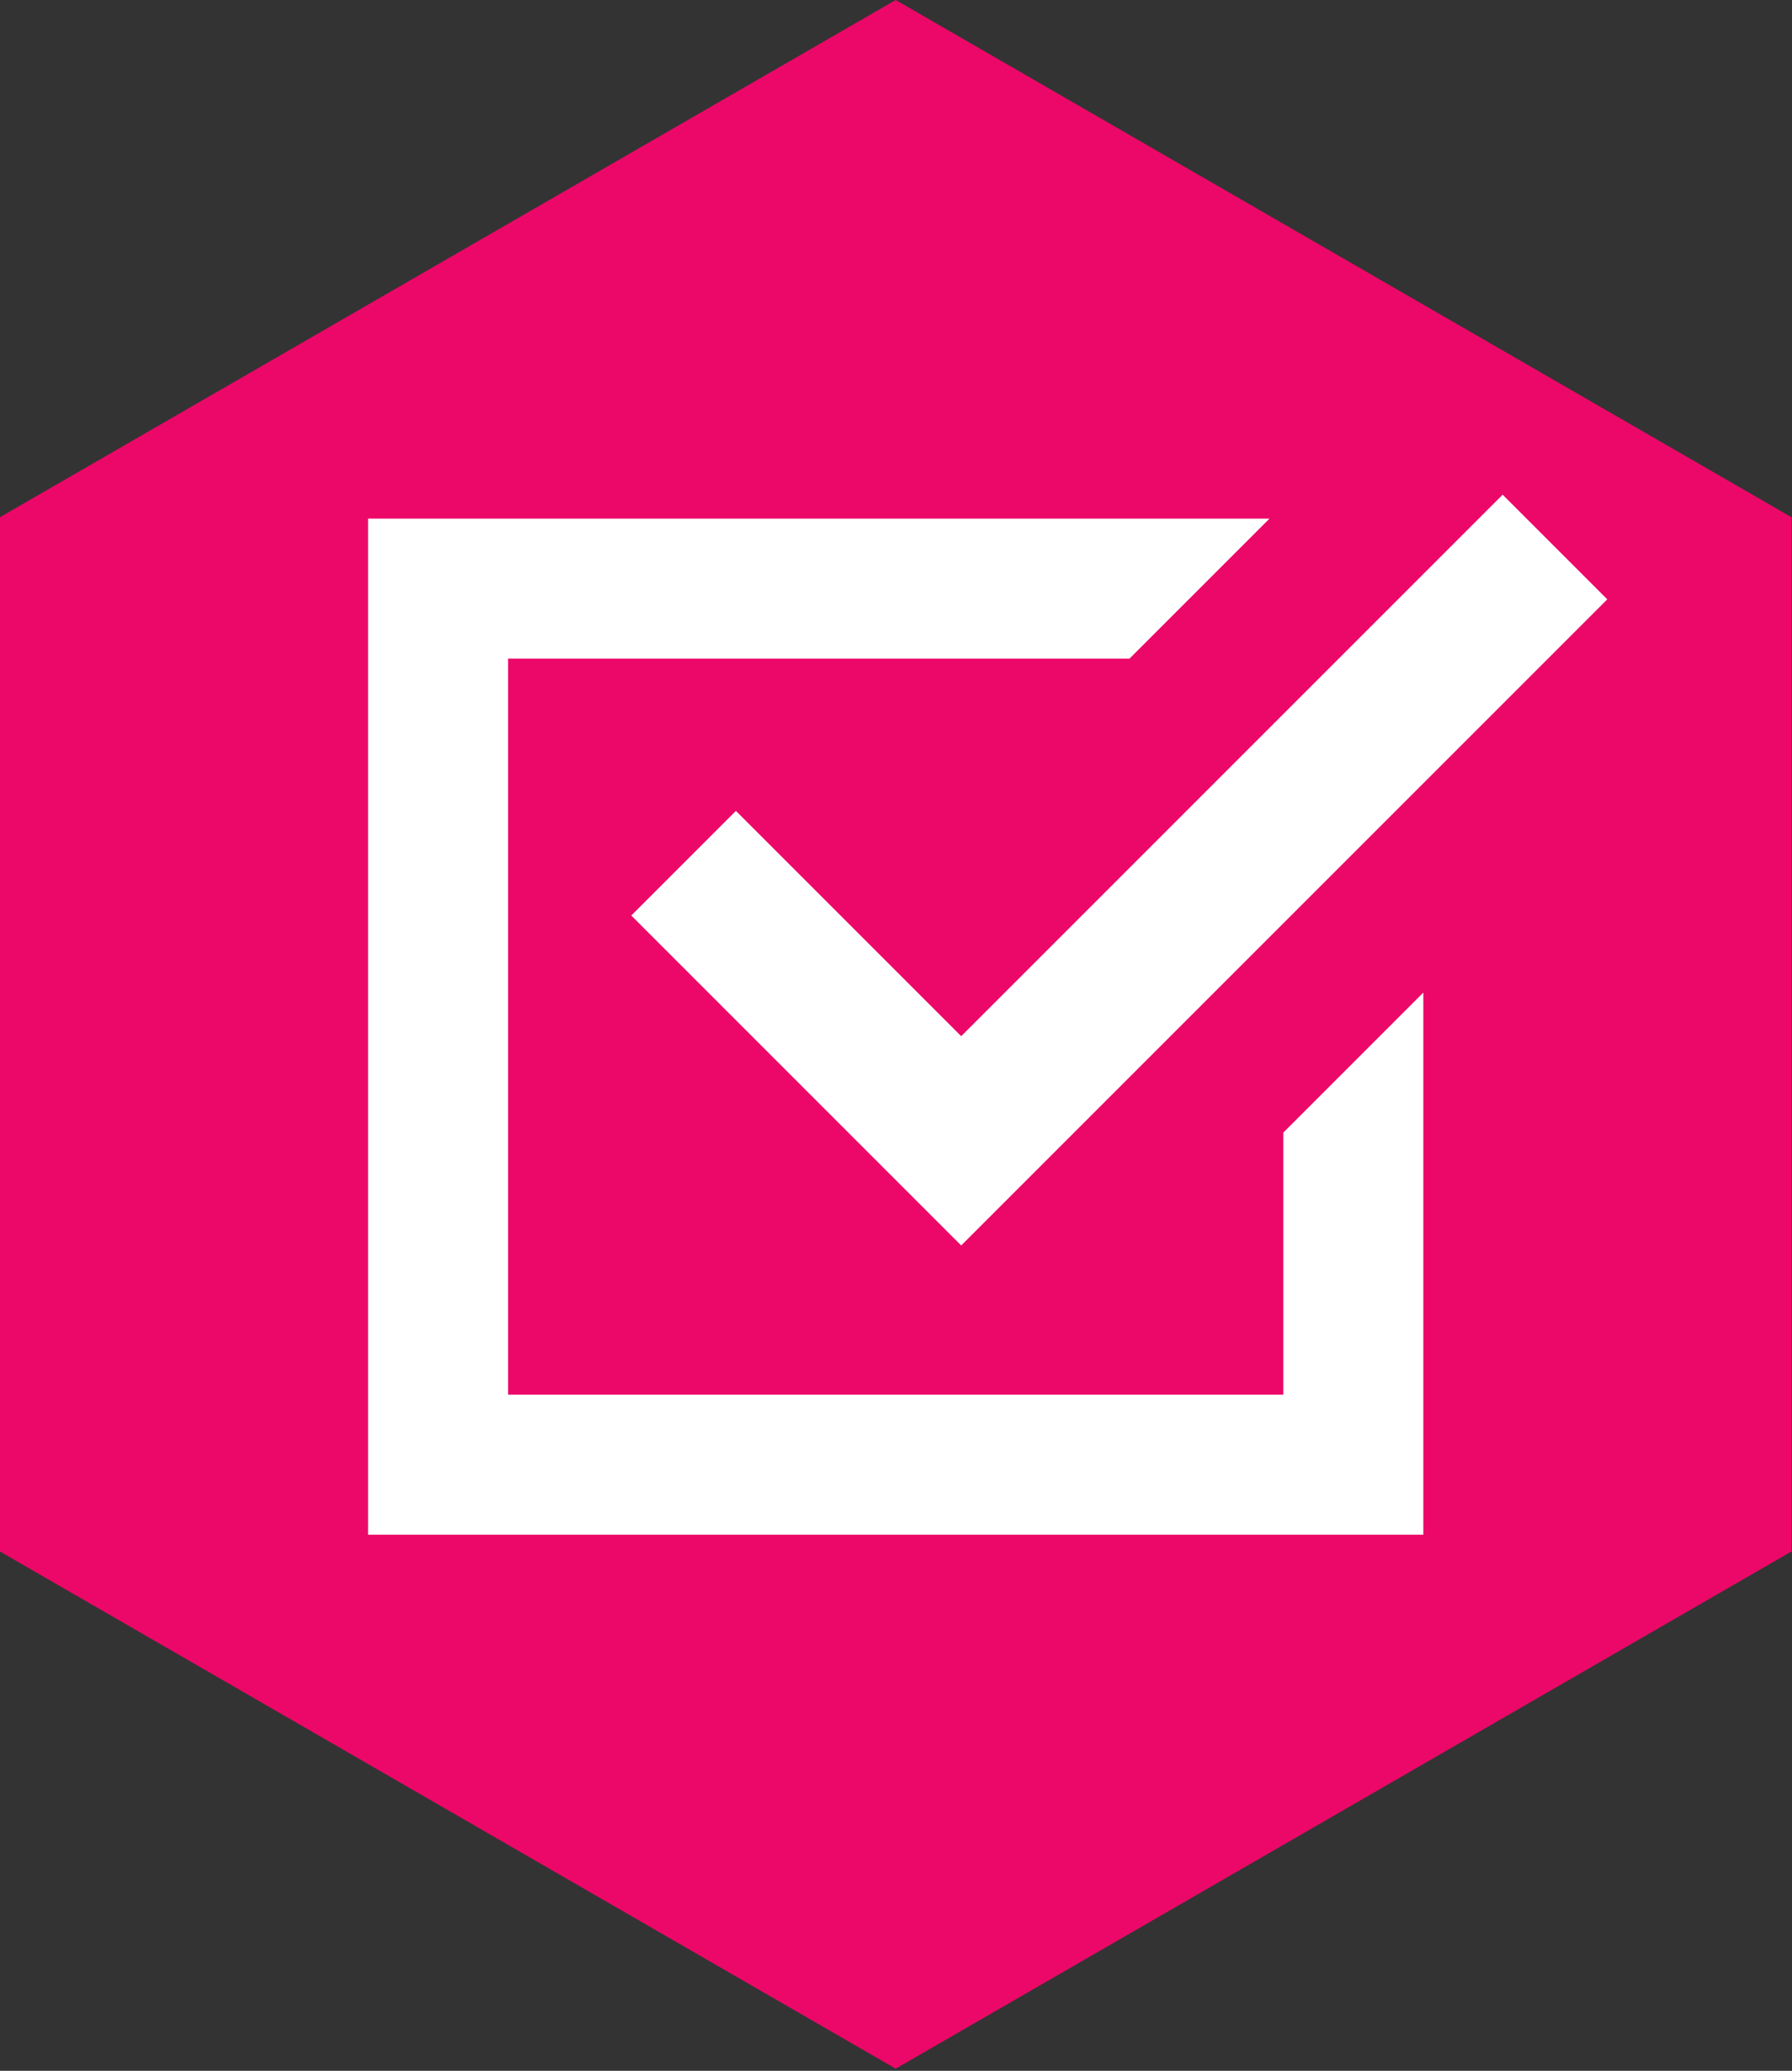
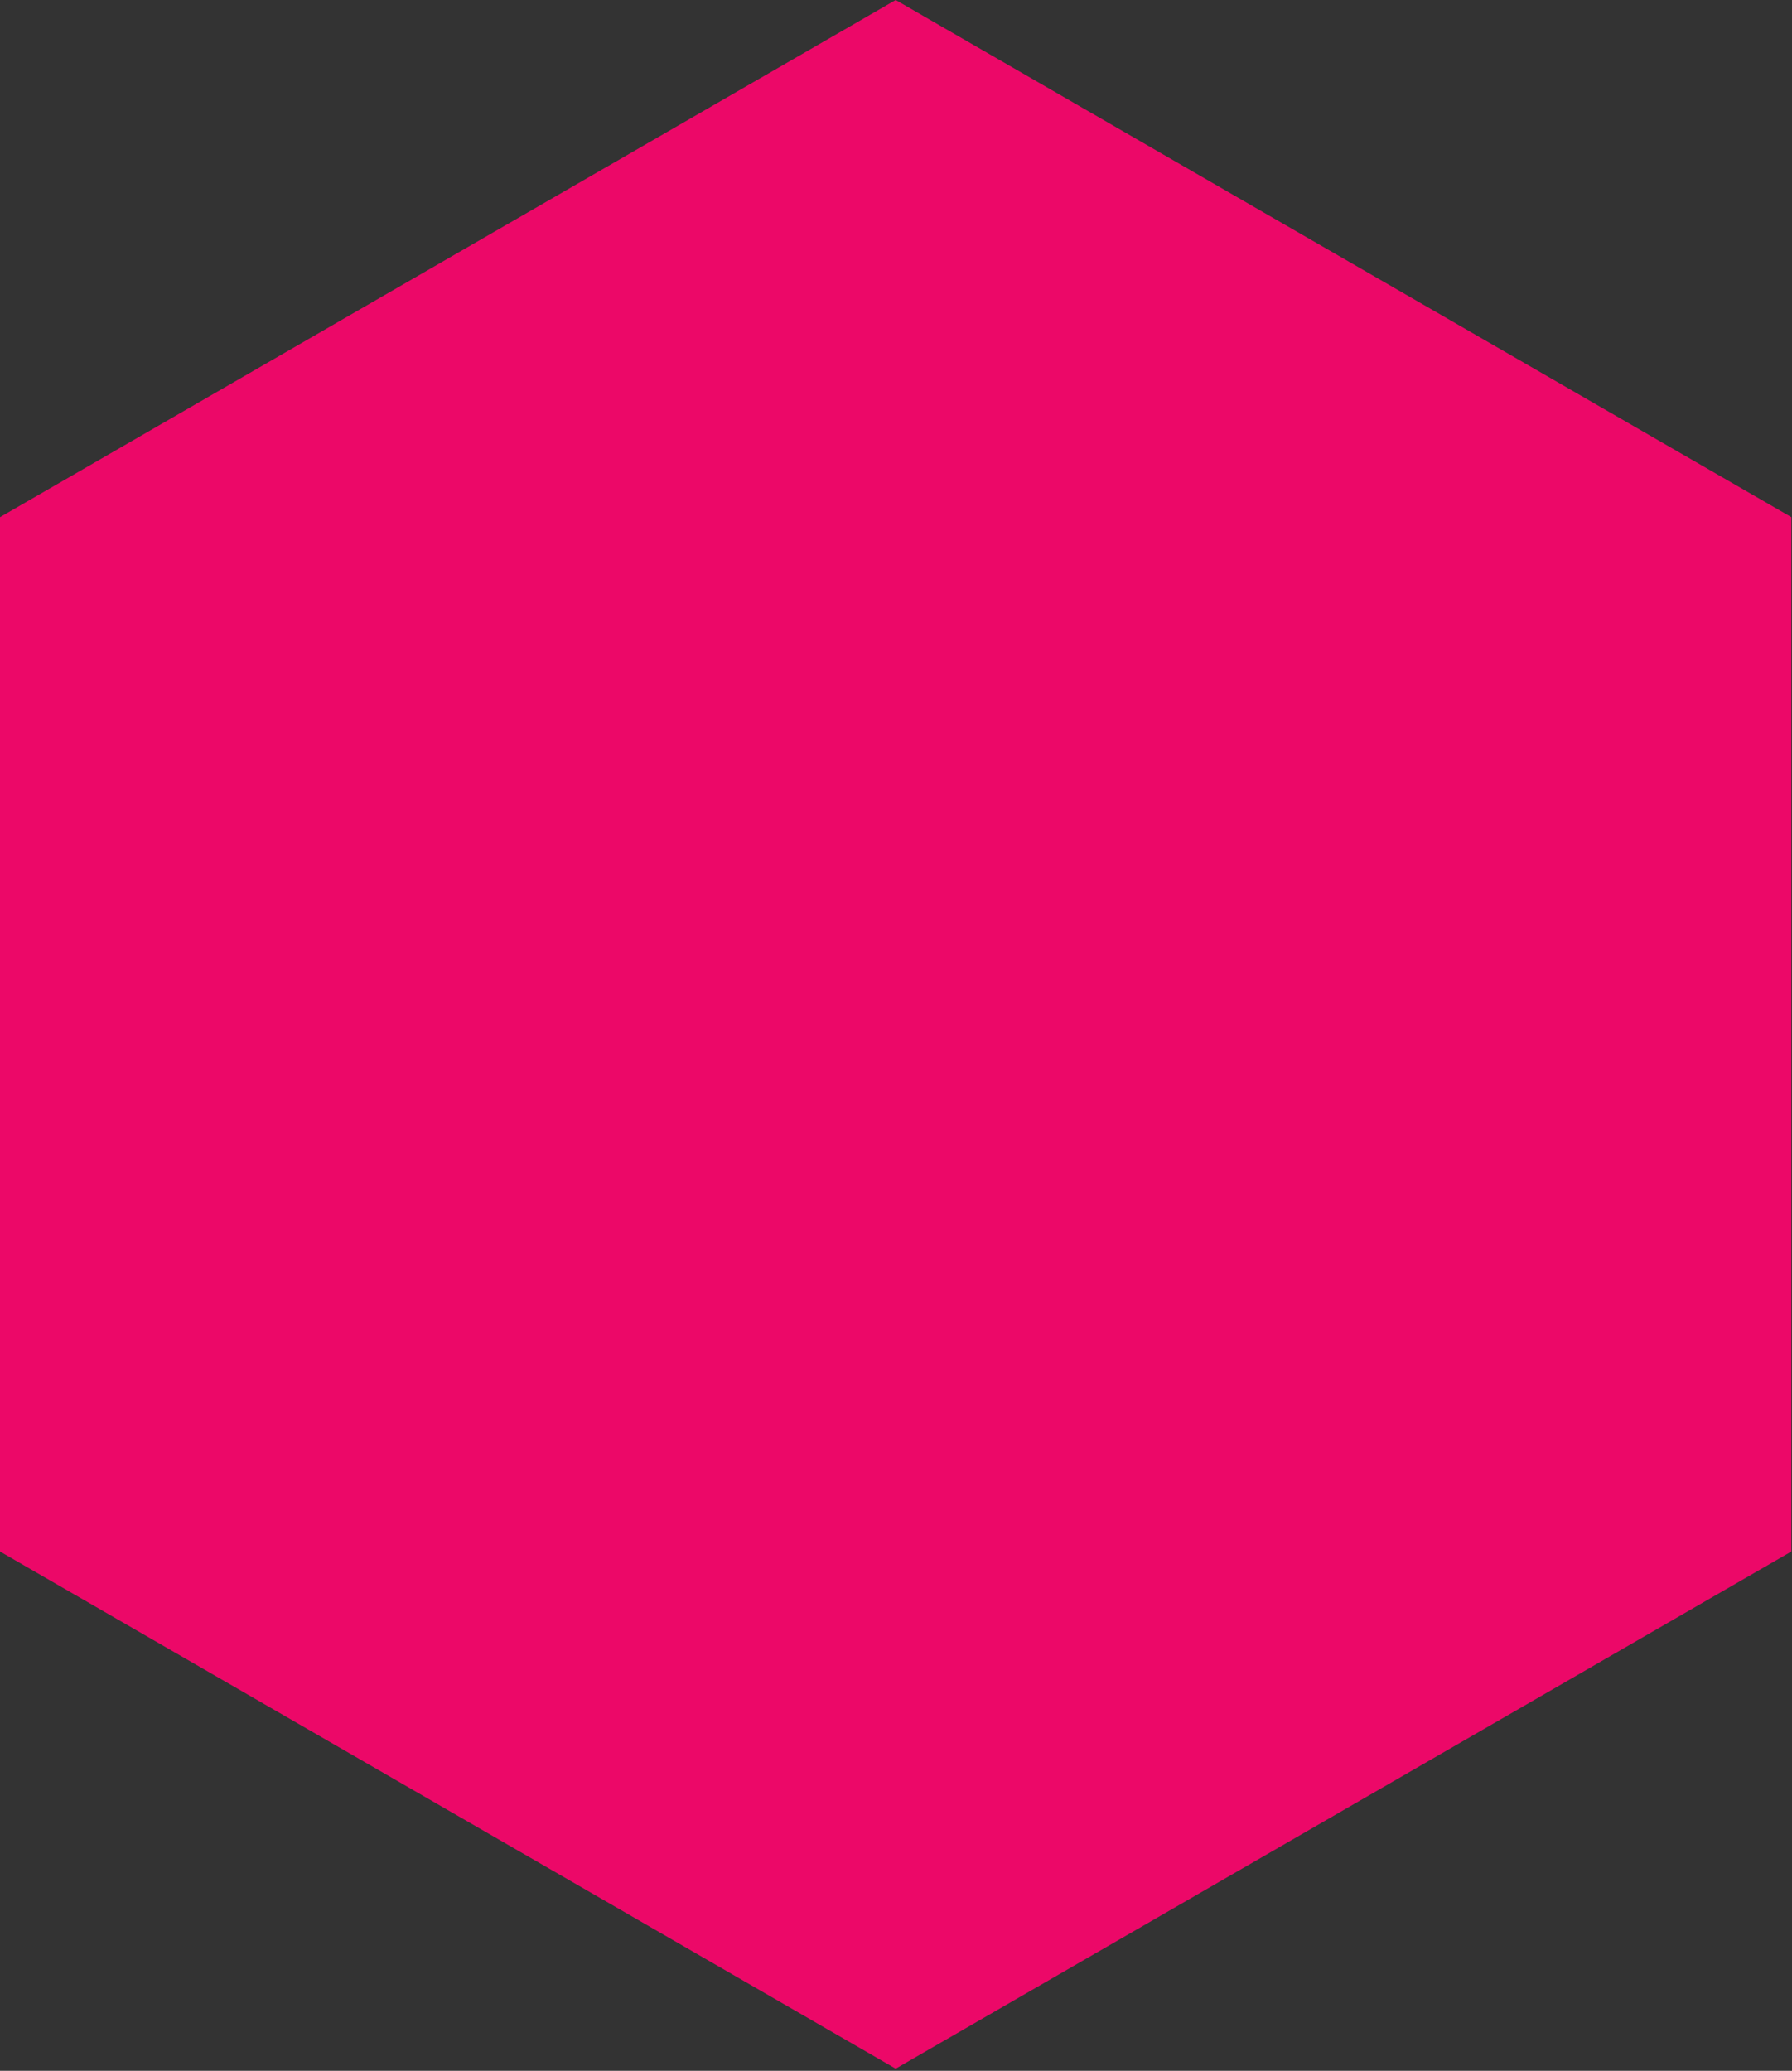
<svg xmlns="http://www.w3.org/2000/svg" width="100%" height="100%" viewBox="0 0 656 758" version="1.1" xml:space="preserve" style="fill-rule:evenodd;clip-rule:evenodd;stroke-linejoin:round;stroke-miterlimit:2;">
  <rect x="0" y="0" width="656" height="758" fill="#333333" stroke="none" />
  <path id="captis_vector_min" d="M0,189.305l327.886,-189.305l327.887,189.305l-0,378.611l-327.887,189.305l-327.886,-189.305l0,-378.611Z" style="fill:#ec0868;" />
  <clipPath id="_clip1">
-     <path d="M0,189.305l327.886,-189.305l327.887,189.305l-0,378.611l-327.887,189.305l-327.886,-189.305l0,-378.611Z" />
-   </clipPath>
+     </clipPath>
  <g clip-path="url(#_clip1)">
    <path d="M521.038,363.325l0,198.435l-386.303,-0l-0,-371.924l329.983,-0l-51.245,51.244l-227.494,0l-0,269.435l283.815,0l-0,-95.946l51.244,-51.244Zm-169.173,15.967l198.21,-198.21l38.302,38.301l-236.512,236.512l-120.772,-120.772l38.302,-38.301l82.47,82.47Z" style="fill:#fff;" />
  </g>
</svg>